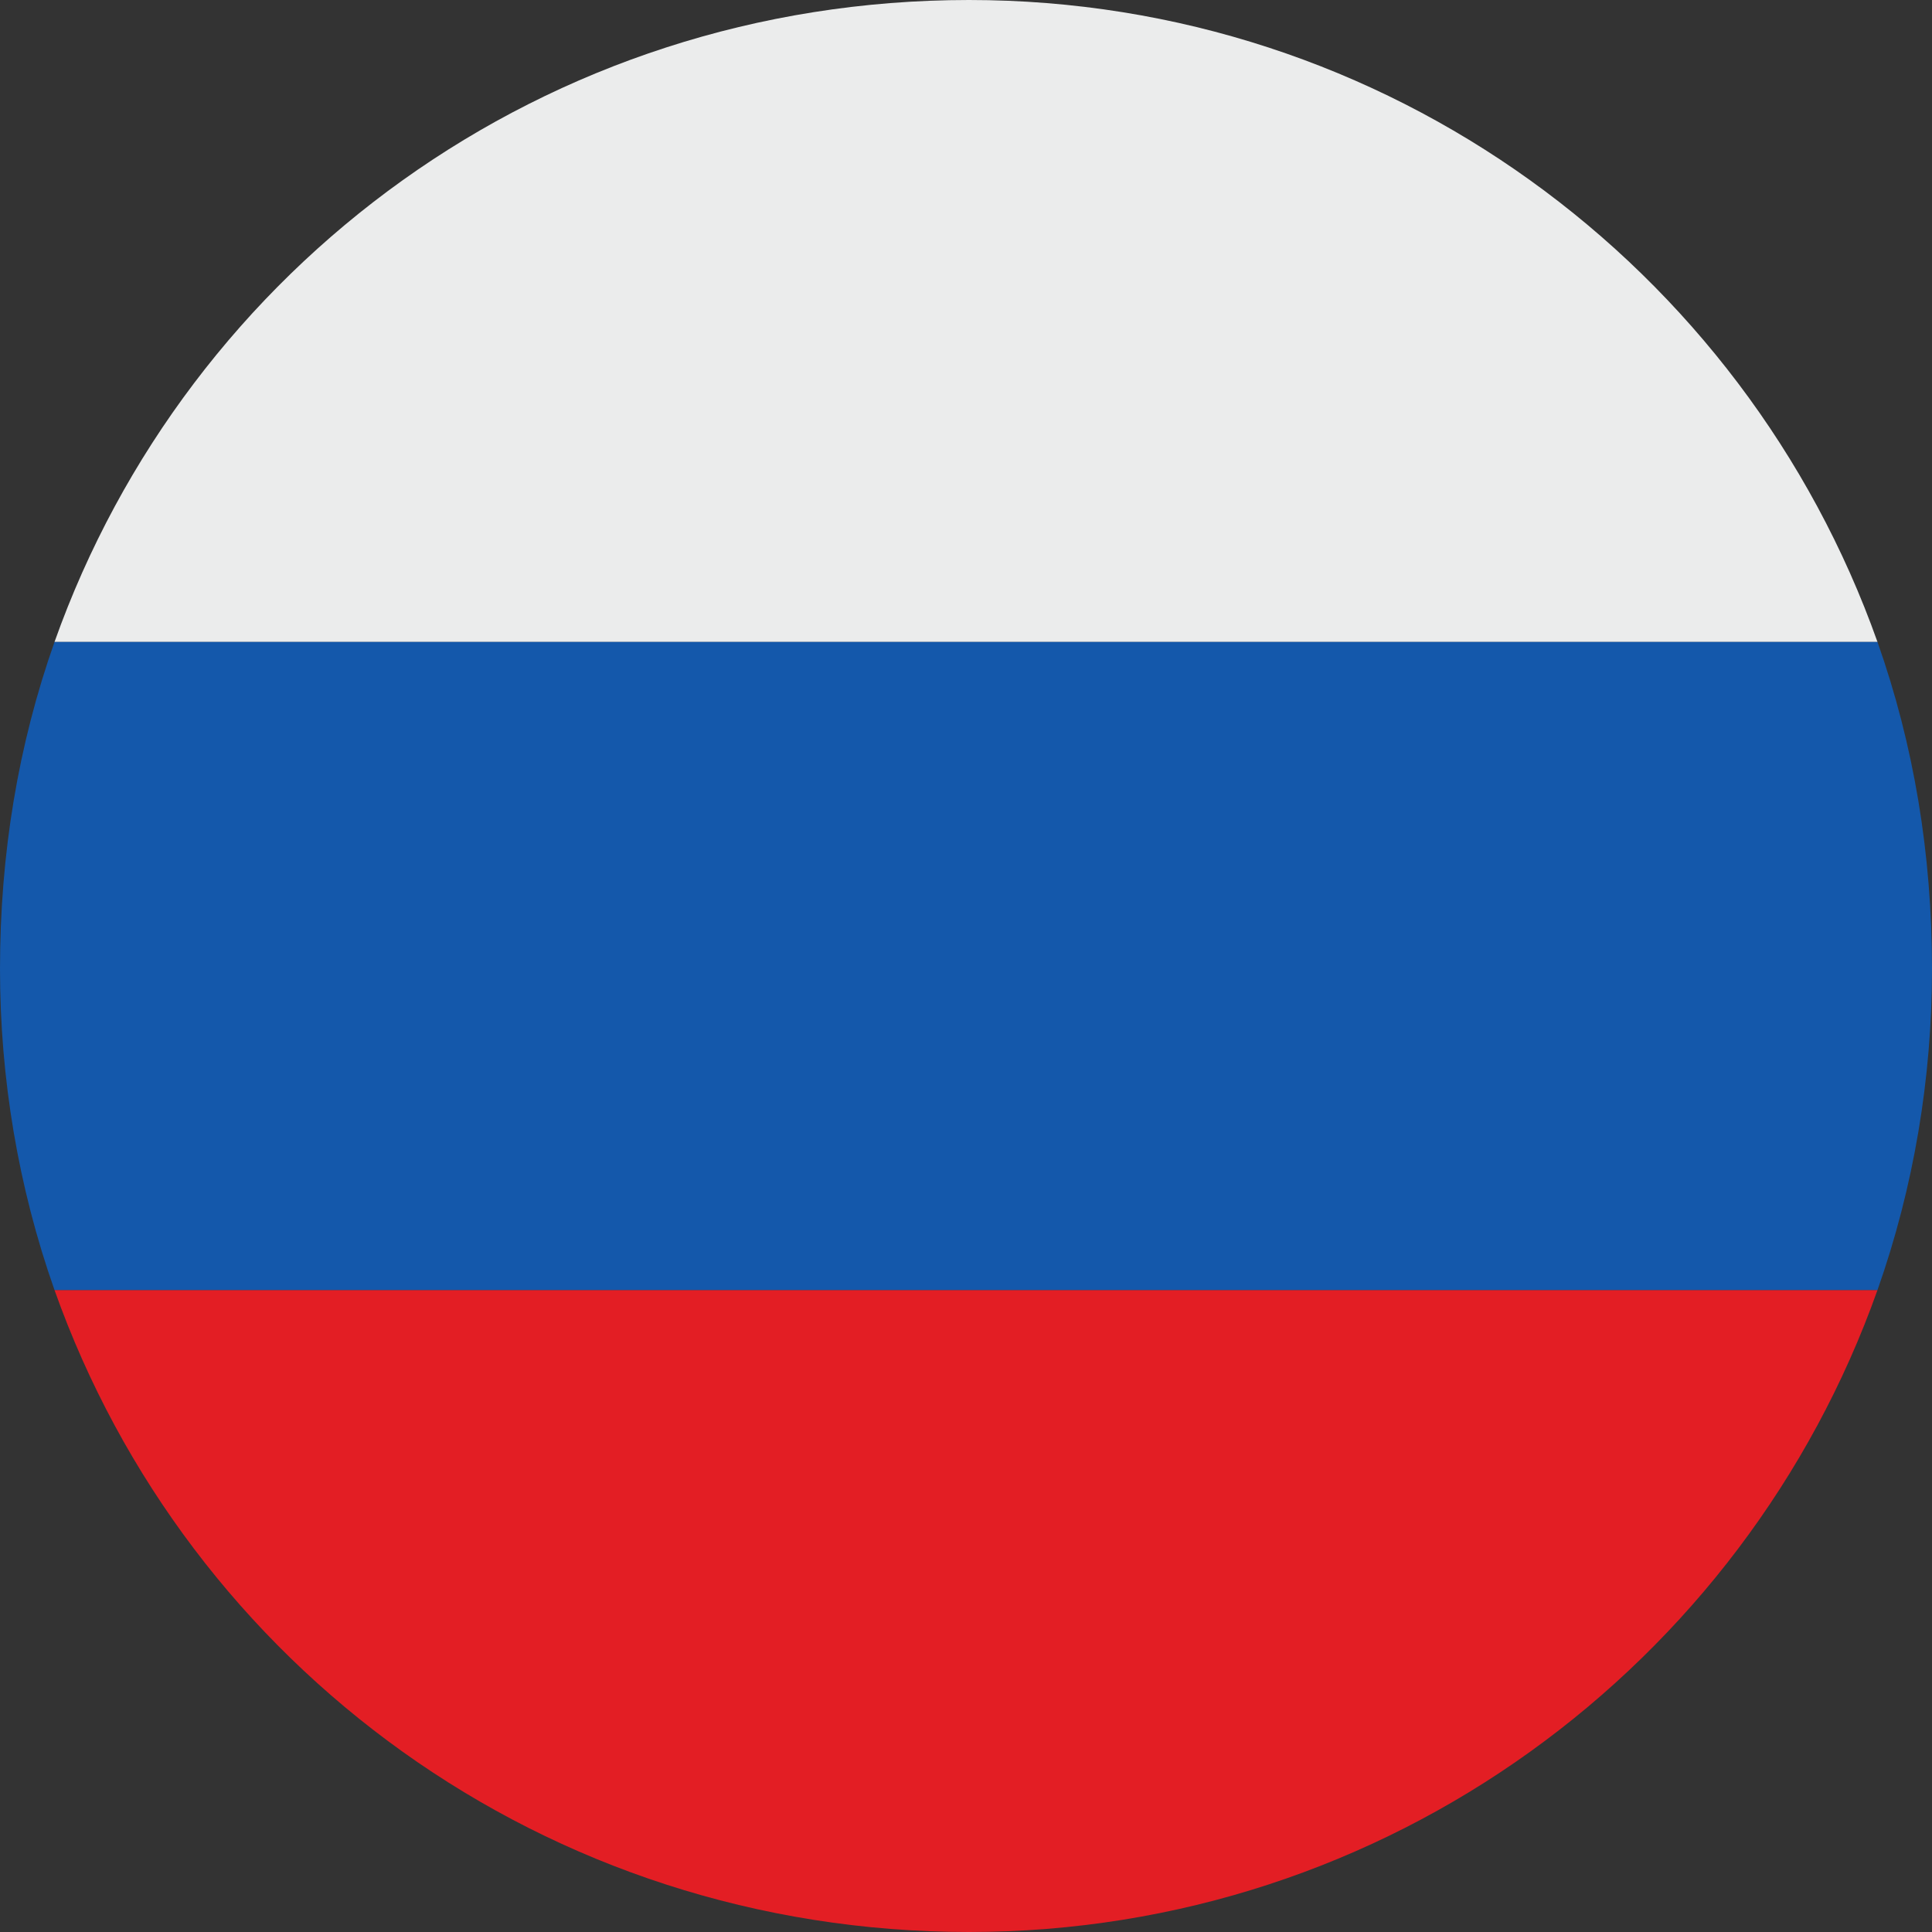
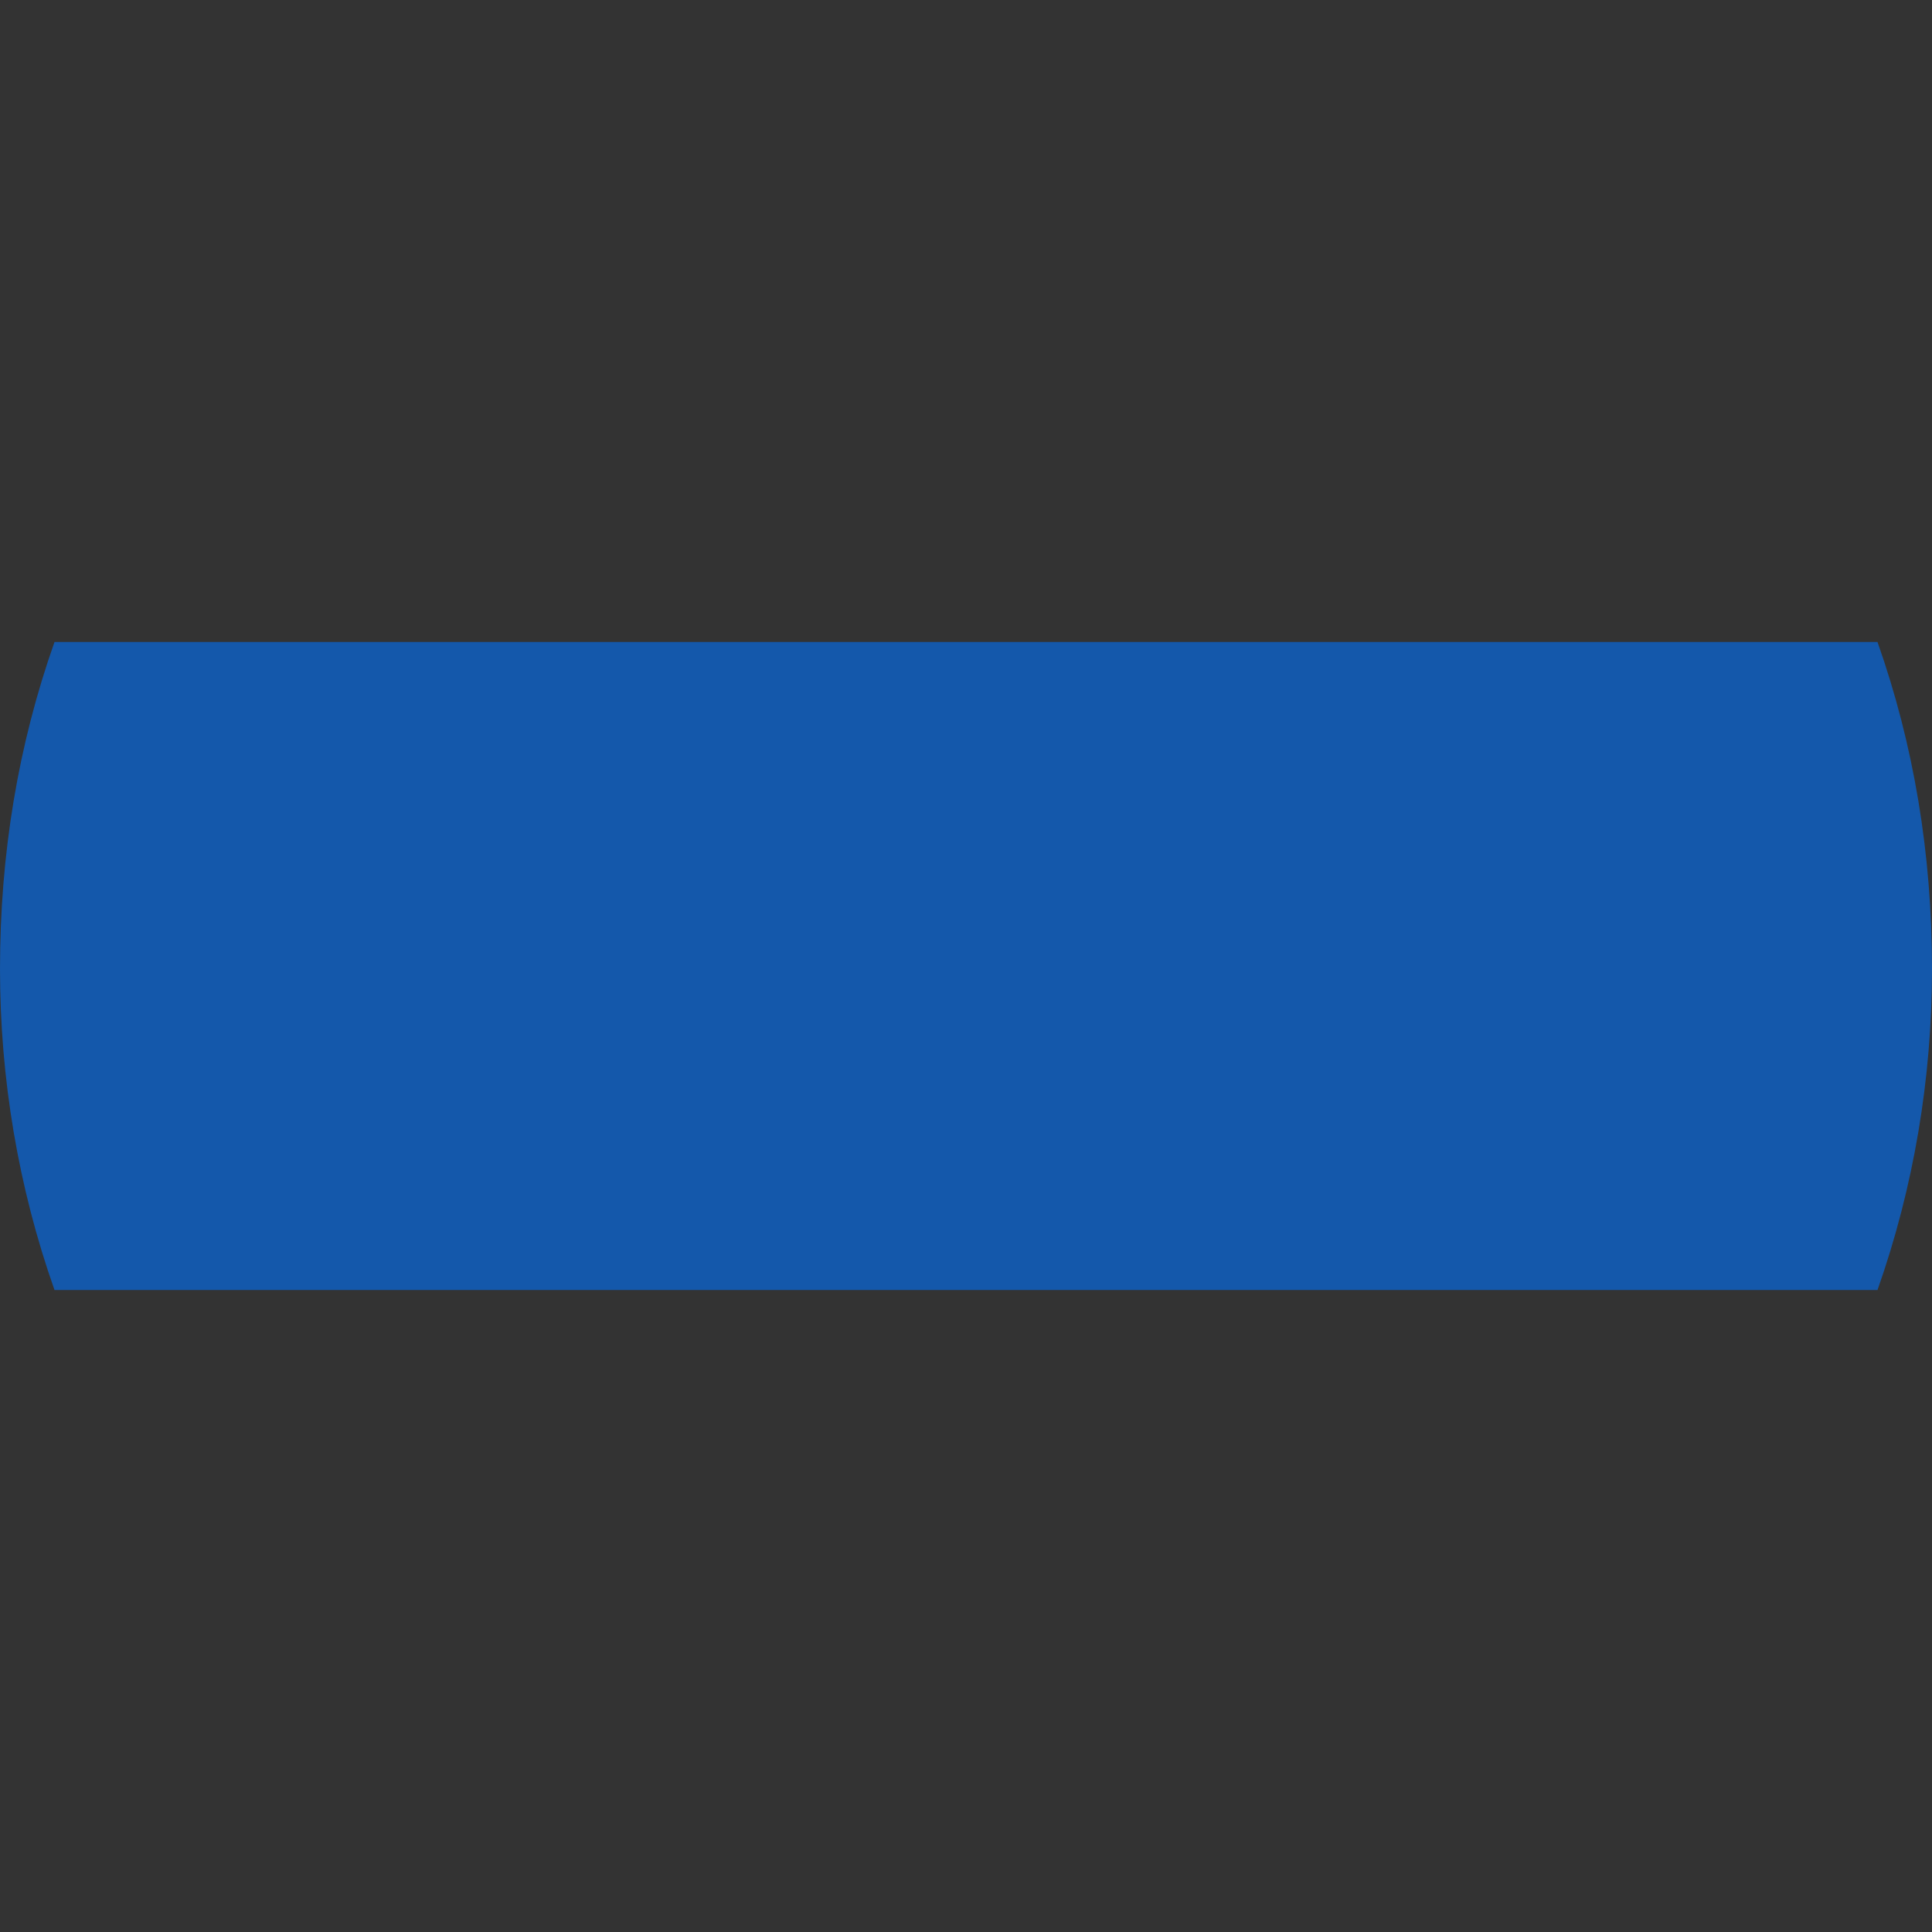
<svg xmlns="http://www.w3.org/2000/svg" xml:space="preserve" width="127px" height="127px" version="1.1" style="shape-rendering:geometricPrecision; text-rendering:geometricPrecision; image-rendering:optimizeQuality; fill-rule:evenodd; clip-rule:evenodd" viewBox="0 0 3.19 3.19">
  <rect x="0" y="0" width="3.19" height="3.19" fill="#333333" stroke="none" />
  <defs>
    <style type="text/css">
   
    .fil1 {fill:#EBECEC}
    .fil0 {fill:#E31E24}
    .fil2 {fill:#1458AB}
   
  </style>
  </defs>
  <g id="Слой_x0020_1">
    <g id="_3139489894496">
-       <path class="fil0" d="M3.1 2.13c-0.22,0.62 -0.81,1.06 -1.5,1.06 -0.7,0 -1.29,-0.44 -1.51,-1.06l3.01 0z" />
-       <path class="fil1" d="M1.6 0c0.69,0 1.28,0.44 1.5,1.06l-3.01 0c0.22,-0.62 0.81,-1.06 1.51,-1.06z" />
      <path class="fil2" d="M3.1 1.06c0.06,0.17 0.09,0.35 0.09,0.54 0,0.18 -0.03,0.36 -0.09,0.53l-3.01 0c-0.06,-0.17 -0.09,-0.35 -0.09,-0.53 0,-0.19 0.03,-0.37 0.09,-0.54l3.01 0z" />
    </g>
  </g>
</svg>